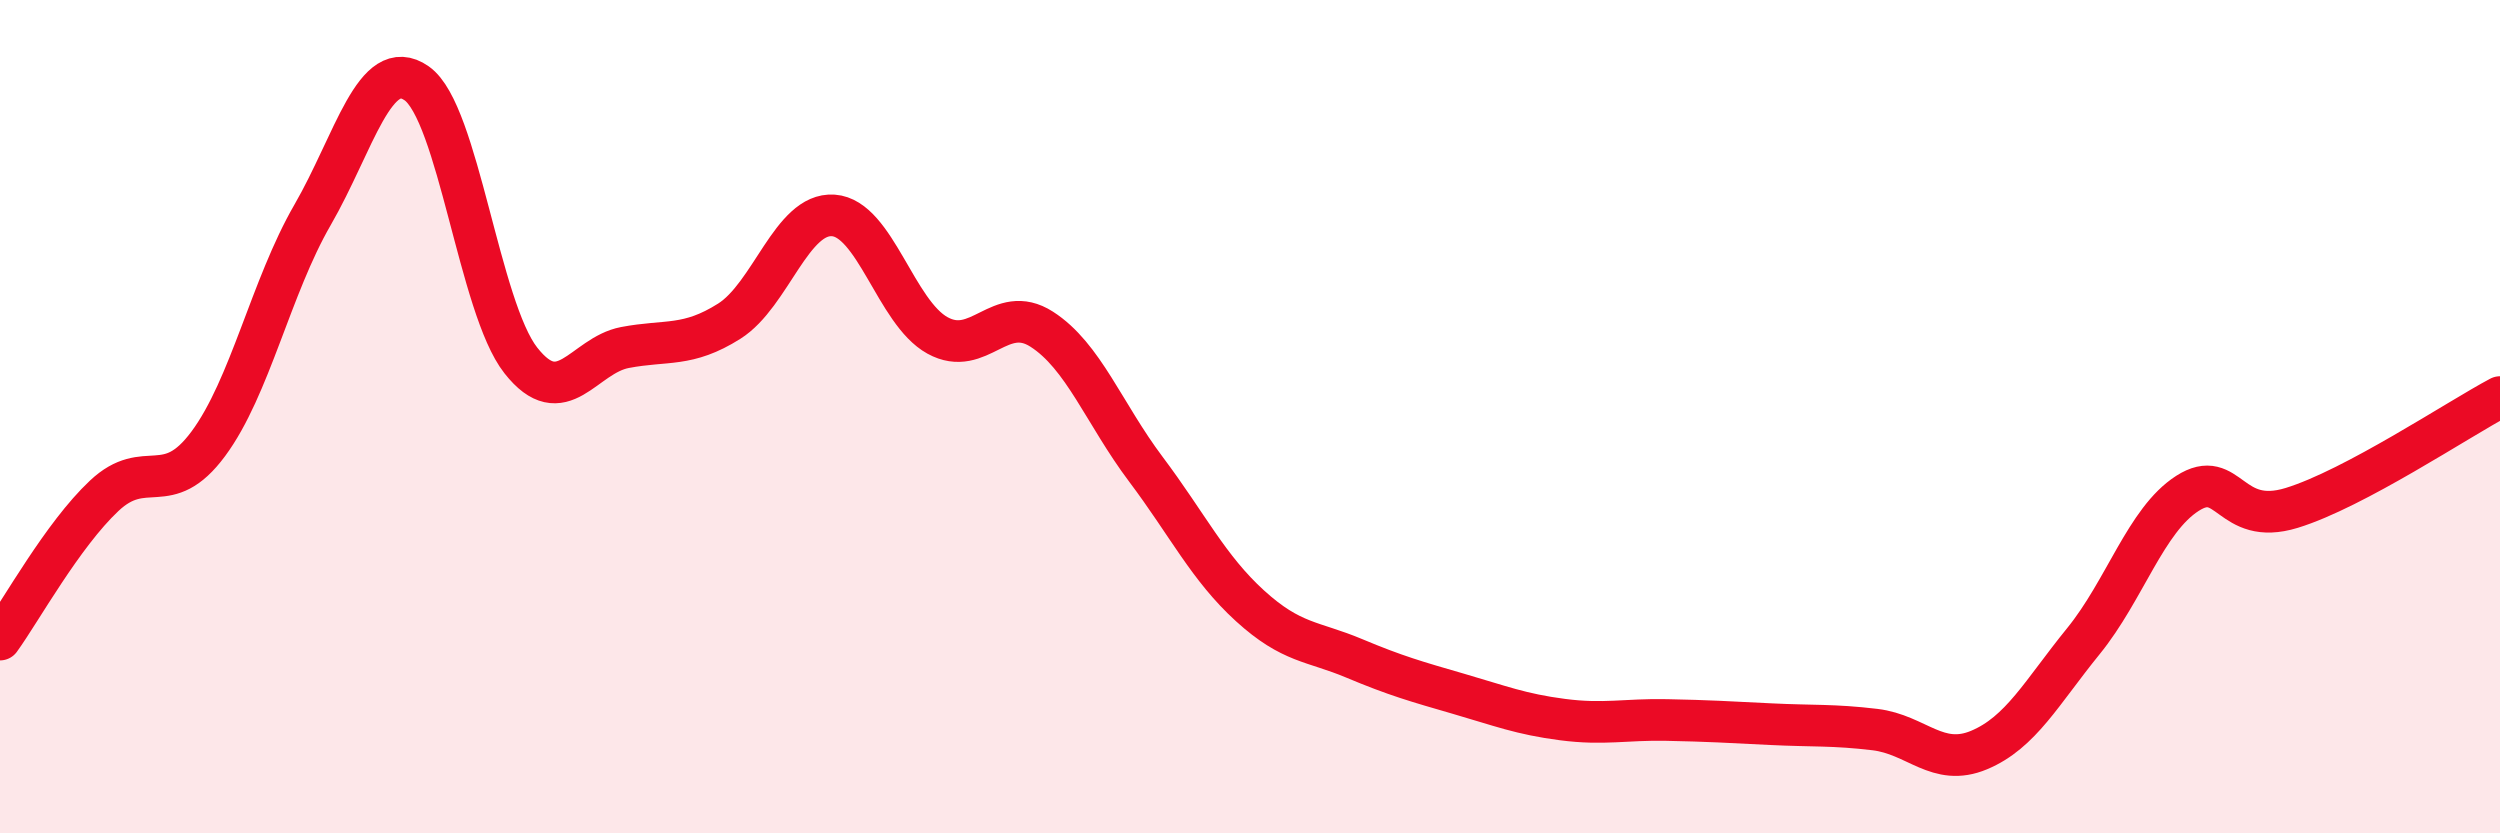
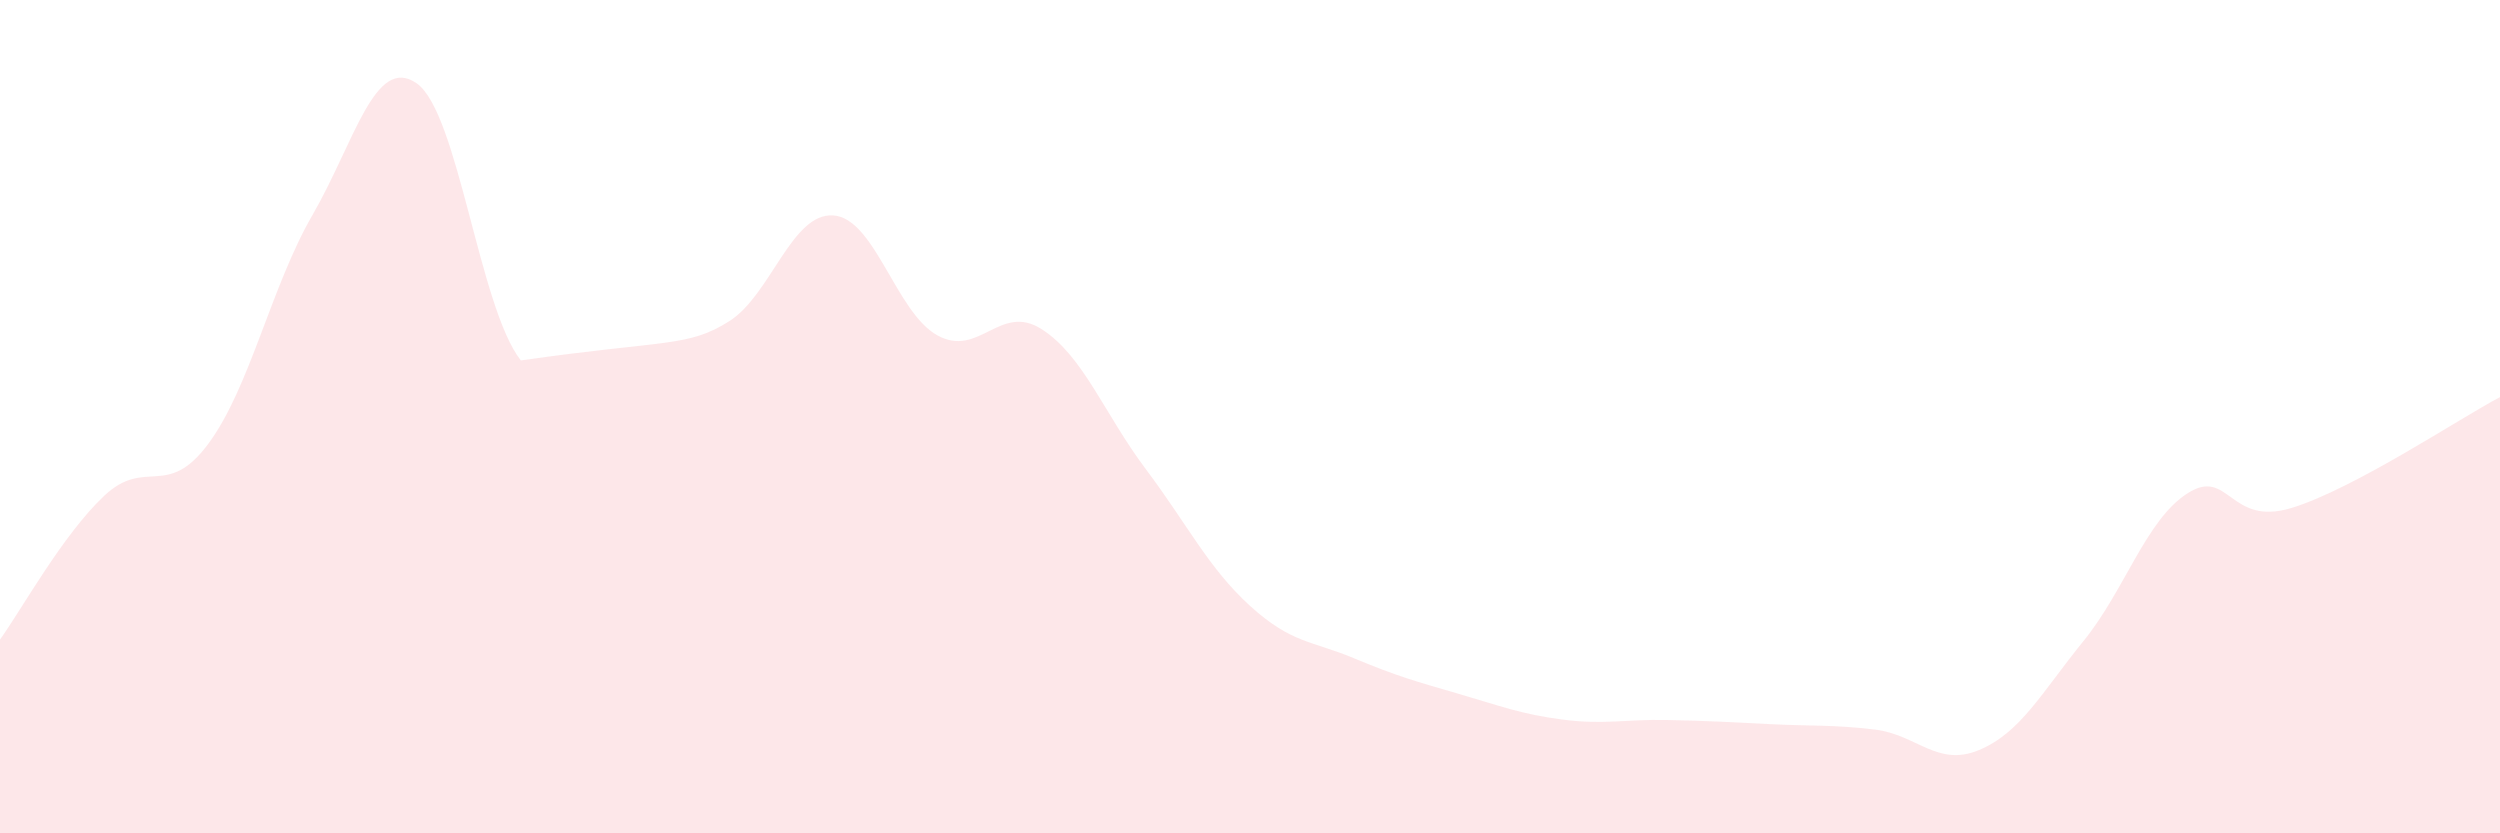
<svg xmlns="http://www.w3.org/2000/svg" width="60" height="20" viewBox="0 0 60 20">
-   <path d="M 0,15.35 C 0.5,14.66 1.5,12.84 2.5,11.9 C 3.5,10.96 4,12 5,10.65 C 6,9.3 6.5,6.89 7.5,5.16 C 8.5,3.43 9,1.3 10,2 C 11,2.7 11.5,7.38 12.5,8.65 C 13.5,9.92 14,8.53 15,8.34 C 16,8.15 16.5,8.34 17.5,7.71 C 18.5,7.08 19,5.1 20,5.17 C 21,5.24 21.5,7.5 22.5,8.05 C 23.5,8.6 24,7.26 25,7.9 C 26,8.54 26.5,9.93 27.5,11.26 C 28.5,12.59 29,13.63 30,14.54 C 31,15.45 31.5,15.38 32.5,15.8 C 33.5,16.22 34,16.36 35,16.65 C 36,16.94 36.5,17.14 37.5,17.27 C 38.5,17.4 39,17.26 40,17.28 C 41,17.3 41.5,17.33 42.5,17.38 C 43.5,17.43 44,17.39 45,17.51 C 46,17.63 46.5,18.42 47.5,18 C 48.5,17.58 49,16.62 50,15.39 C 51,14.16 51.5,12.48 52.5,11.84 C 53.5,11.2 53.5,12.65 55,12.19 C 56.5,11.73 59,10.06 60,9.53L60 20L0 20Z" fill="#EB0A25" opacity="0.1" stroke-linecap="round" stroke-linejoin="round" />
-   <path d="M 0,15.35 C 0.5,14.66 1.5,12.84 2.5,11.9 C 3.5,10.96 4,12 5,10.65 C 6,9.3 6.5,6.89 7.5,5.16 C 8.5,3.43 9,1.3 10,2 C 11,2.7 11.5,7.38 12.5,8.65 C 13.5,9.92 14,8.53 15,8.34 C 16,8.15 16.5,8.34 17.5,7.71 C 18.5,7.08 19,5.1 20,5.17 C 21,5.24 21.5,7.5 22.5,8.05 C 23.5,8.6 24,7.26 25,7.9 C 26,8.54 26.5,9.93 27.5,11.26 C 28.5,12.59 29,13.63 30,14.54 C 31,15.45 31.5,15.38 32.5,15.8 C 33.5,16.22 34,16.36 35,16.65 C 36,16.94 36.5,17.14 37.5,17.27 C 38.5,17.4 39,17.26 40,17.28 C 41,17.3 41.5,17.33 42.5,17.38 C 43.5,17.43 44,17.39 45,17.51 C 46,17.63 46.5,18.42 47.5,18 C 48.5,17.58 49,16.62 50,15.39 C 51,14.16 51.5,12.48 52.5,11.84 C 53.5,11.2 53.5,12.65 55,12.19 C 56.5,11.73 59,10.06 60,9.53" stroke="#EB0A25" stroke-width="1" fill="none" stroke-linecap="round" stroke-linejoin="round" />
+   <path d="M 0,15.35 C 0.5,14.66 1.5,12.84 2.5,11.9 C 3.5,10.96 4,12 5,10.65 C 6,9.3 6.5,6.89 7.5,5.16 C 8.5,3.43 9,1.3 10,2 C 11,2.7 11.5,7.38 12.5,8.65 C 16,8.15 16.5,8.34 17.5,7.71 C 18.5,7.08 19,5.1 20,5.17 C 21,5.24 21.5,7.5 22.5,8.05 C 23.5,8.6 24,7.26 25,7.9 C 26,8.54 26.5,9.93 27.5,11.26 C 28.5,12.59 29,13.63 30,14.54 C 31,15.45 31.5,15.38 32.5,15.8 C 33.5,16.22 34,16.36 35,16.65 C 36,16.94 36.5,17.14 37.5,17.27 C 38.5,17.4 39,17.26 40,17.28 C 41,17.3 41.5,17.33 42.5,17.38 C 43.5,17.43 44,17.39 45,17.51 C 46,17.63 46.5,18.42 47.5,18 C 48.5,17.58 49,16.62 50,15.39 C 51,14.16 51.5,12.48 52.5,11.84 C 53.5,11.2 53.5,12.65 55,12.19 C 56.5,11.73 59,10.06 60,9.53L60 20L0 20Z" fill="#EB0A25" opacity="0.1" stroke-linecap="round" stroke-linejoin="round" />
</svg>